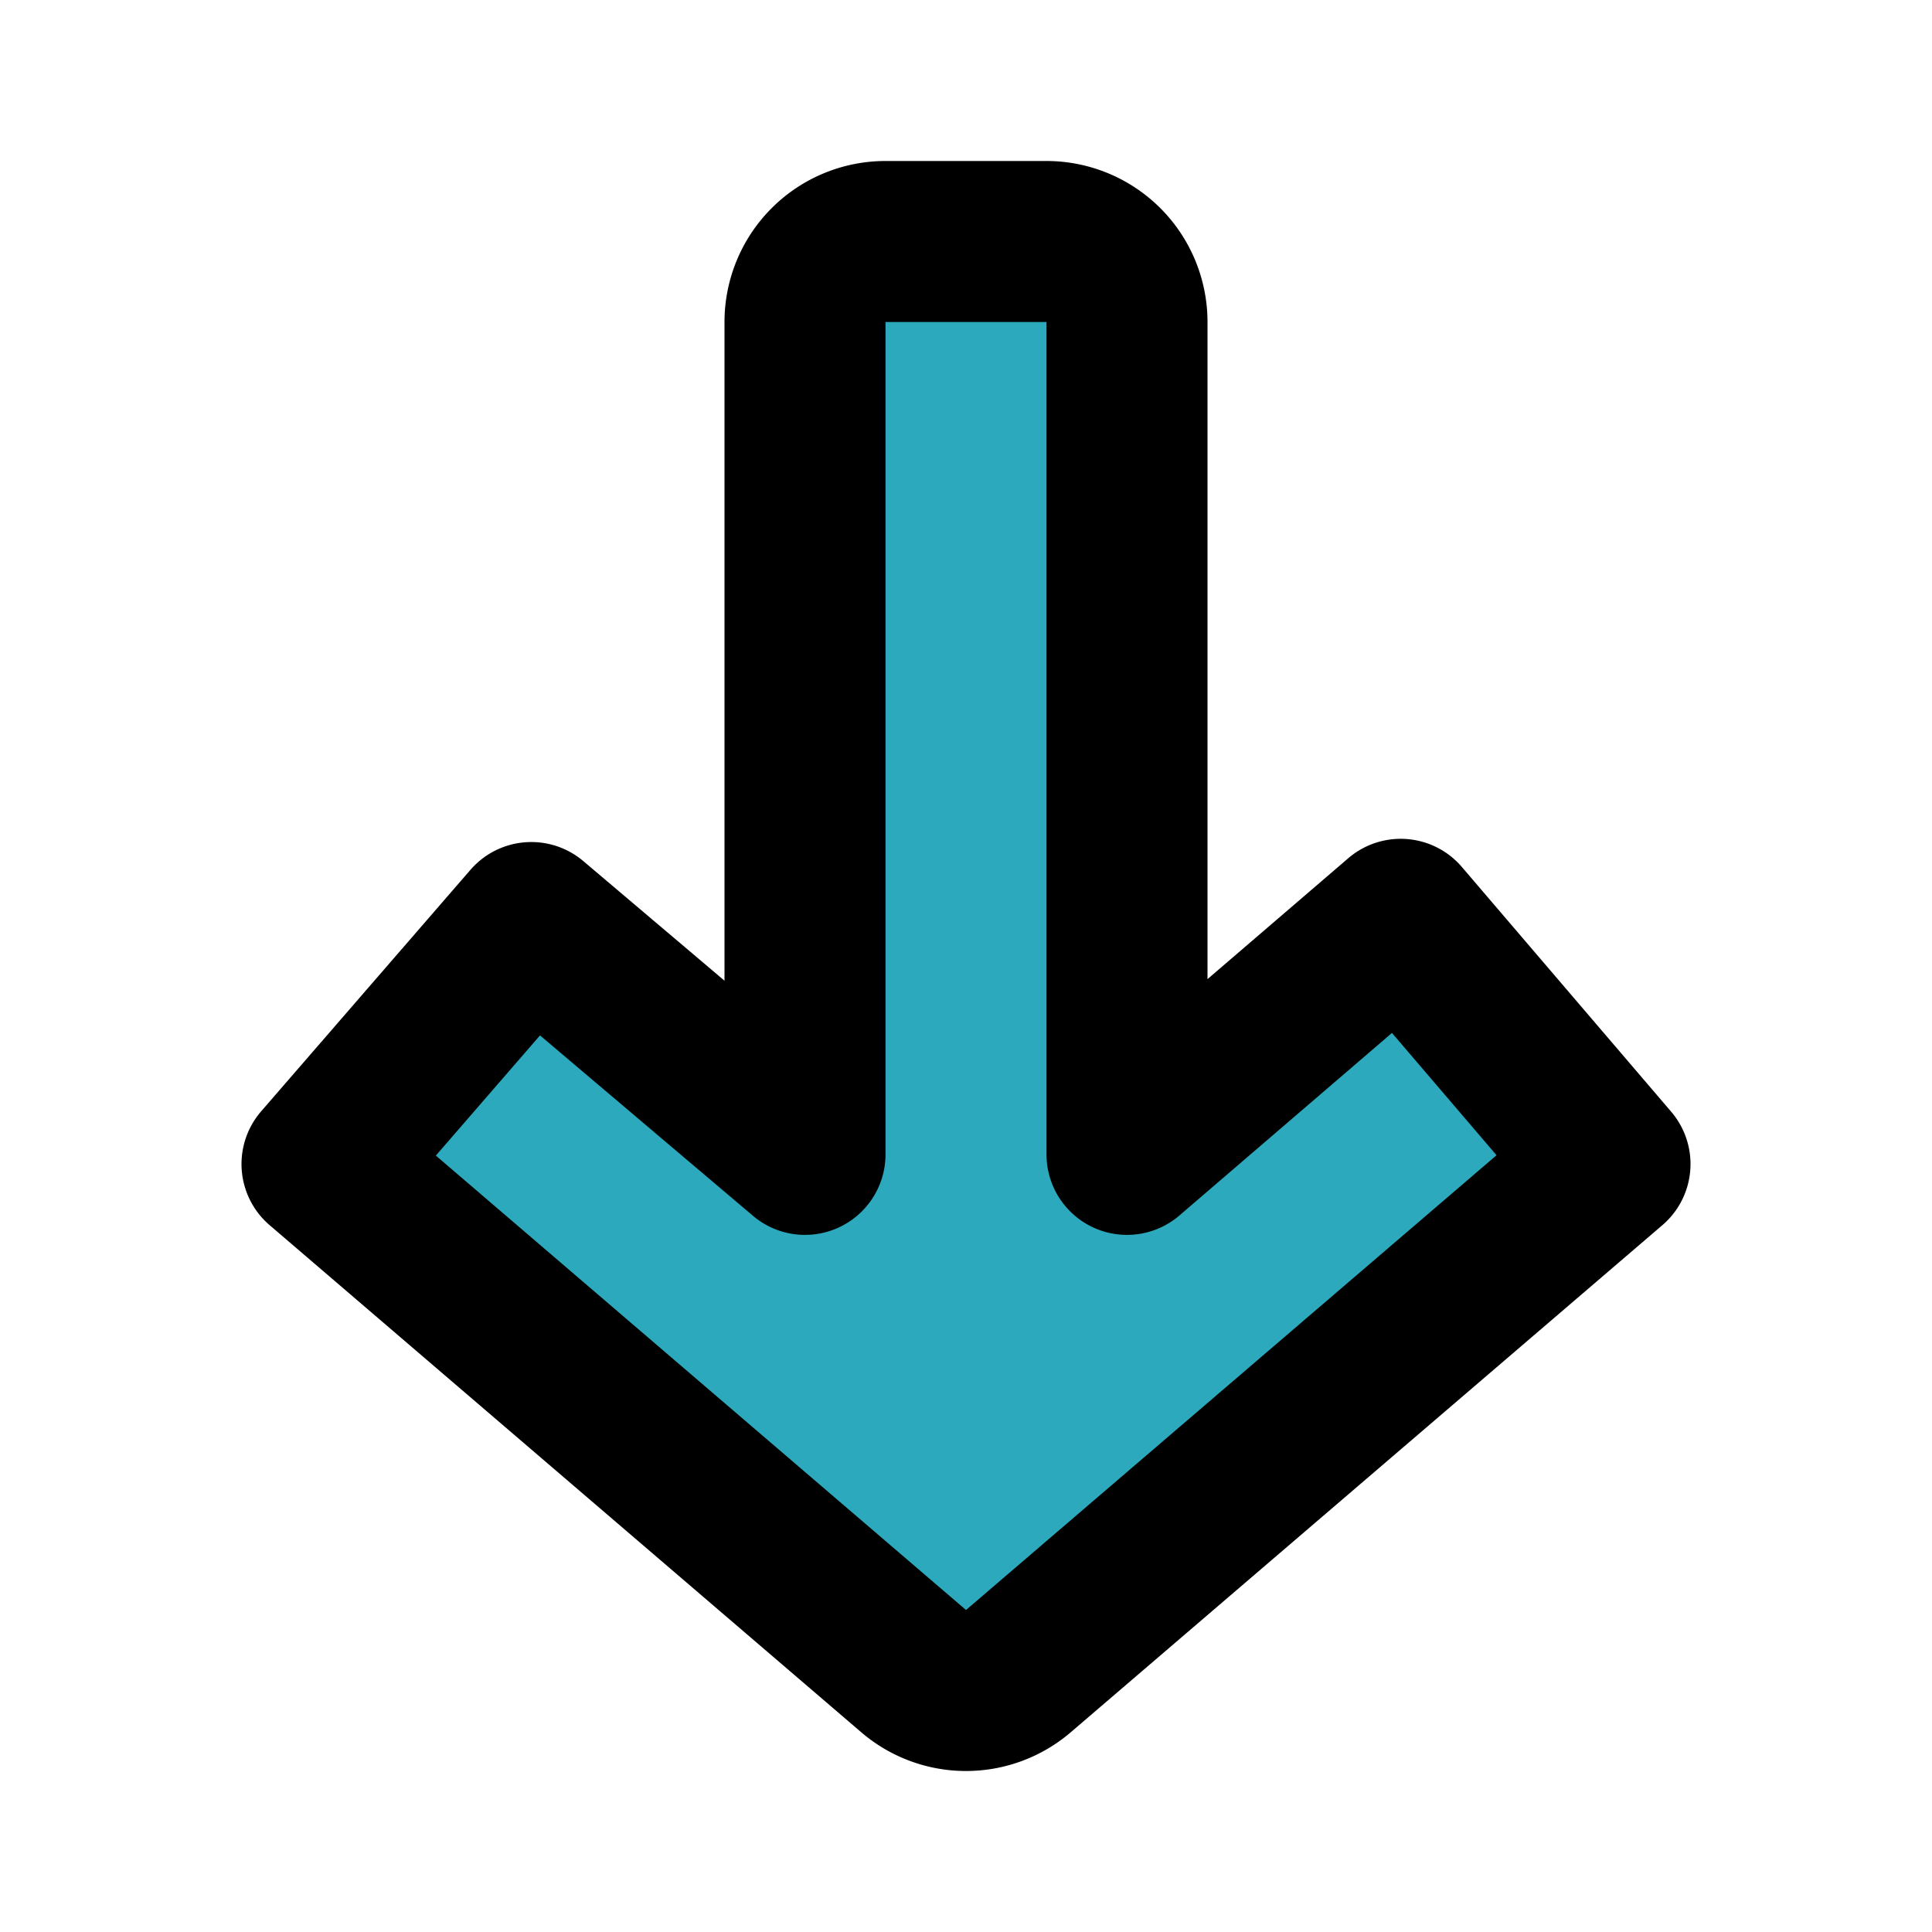
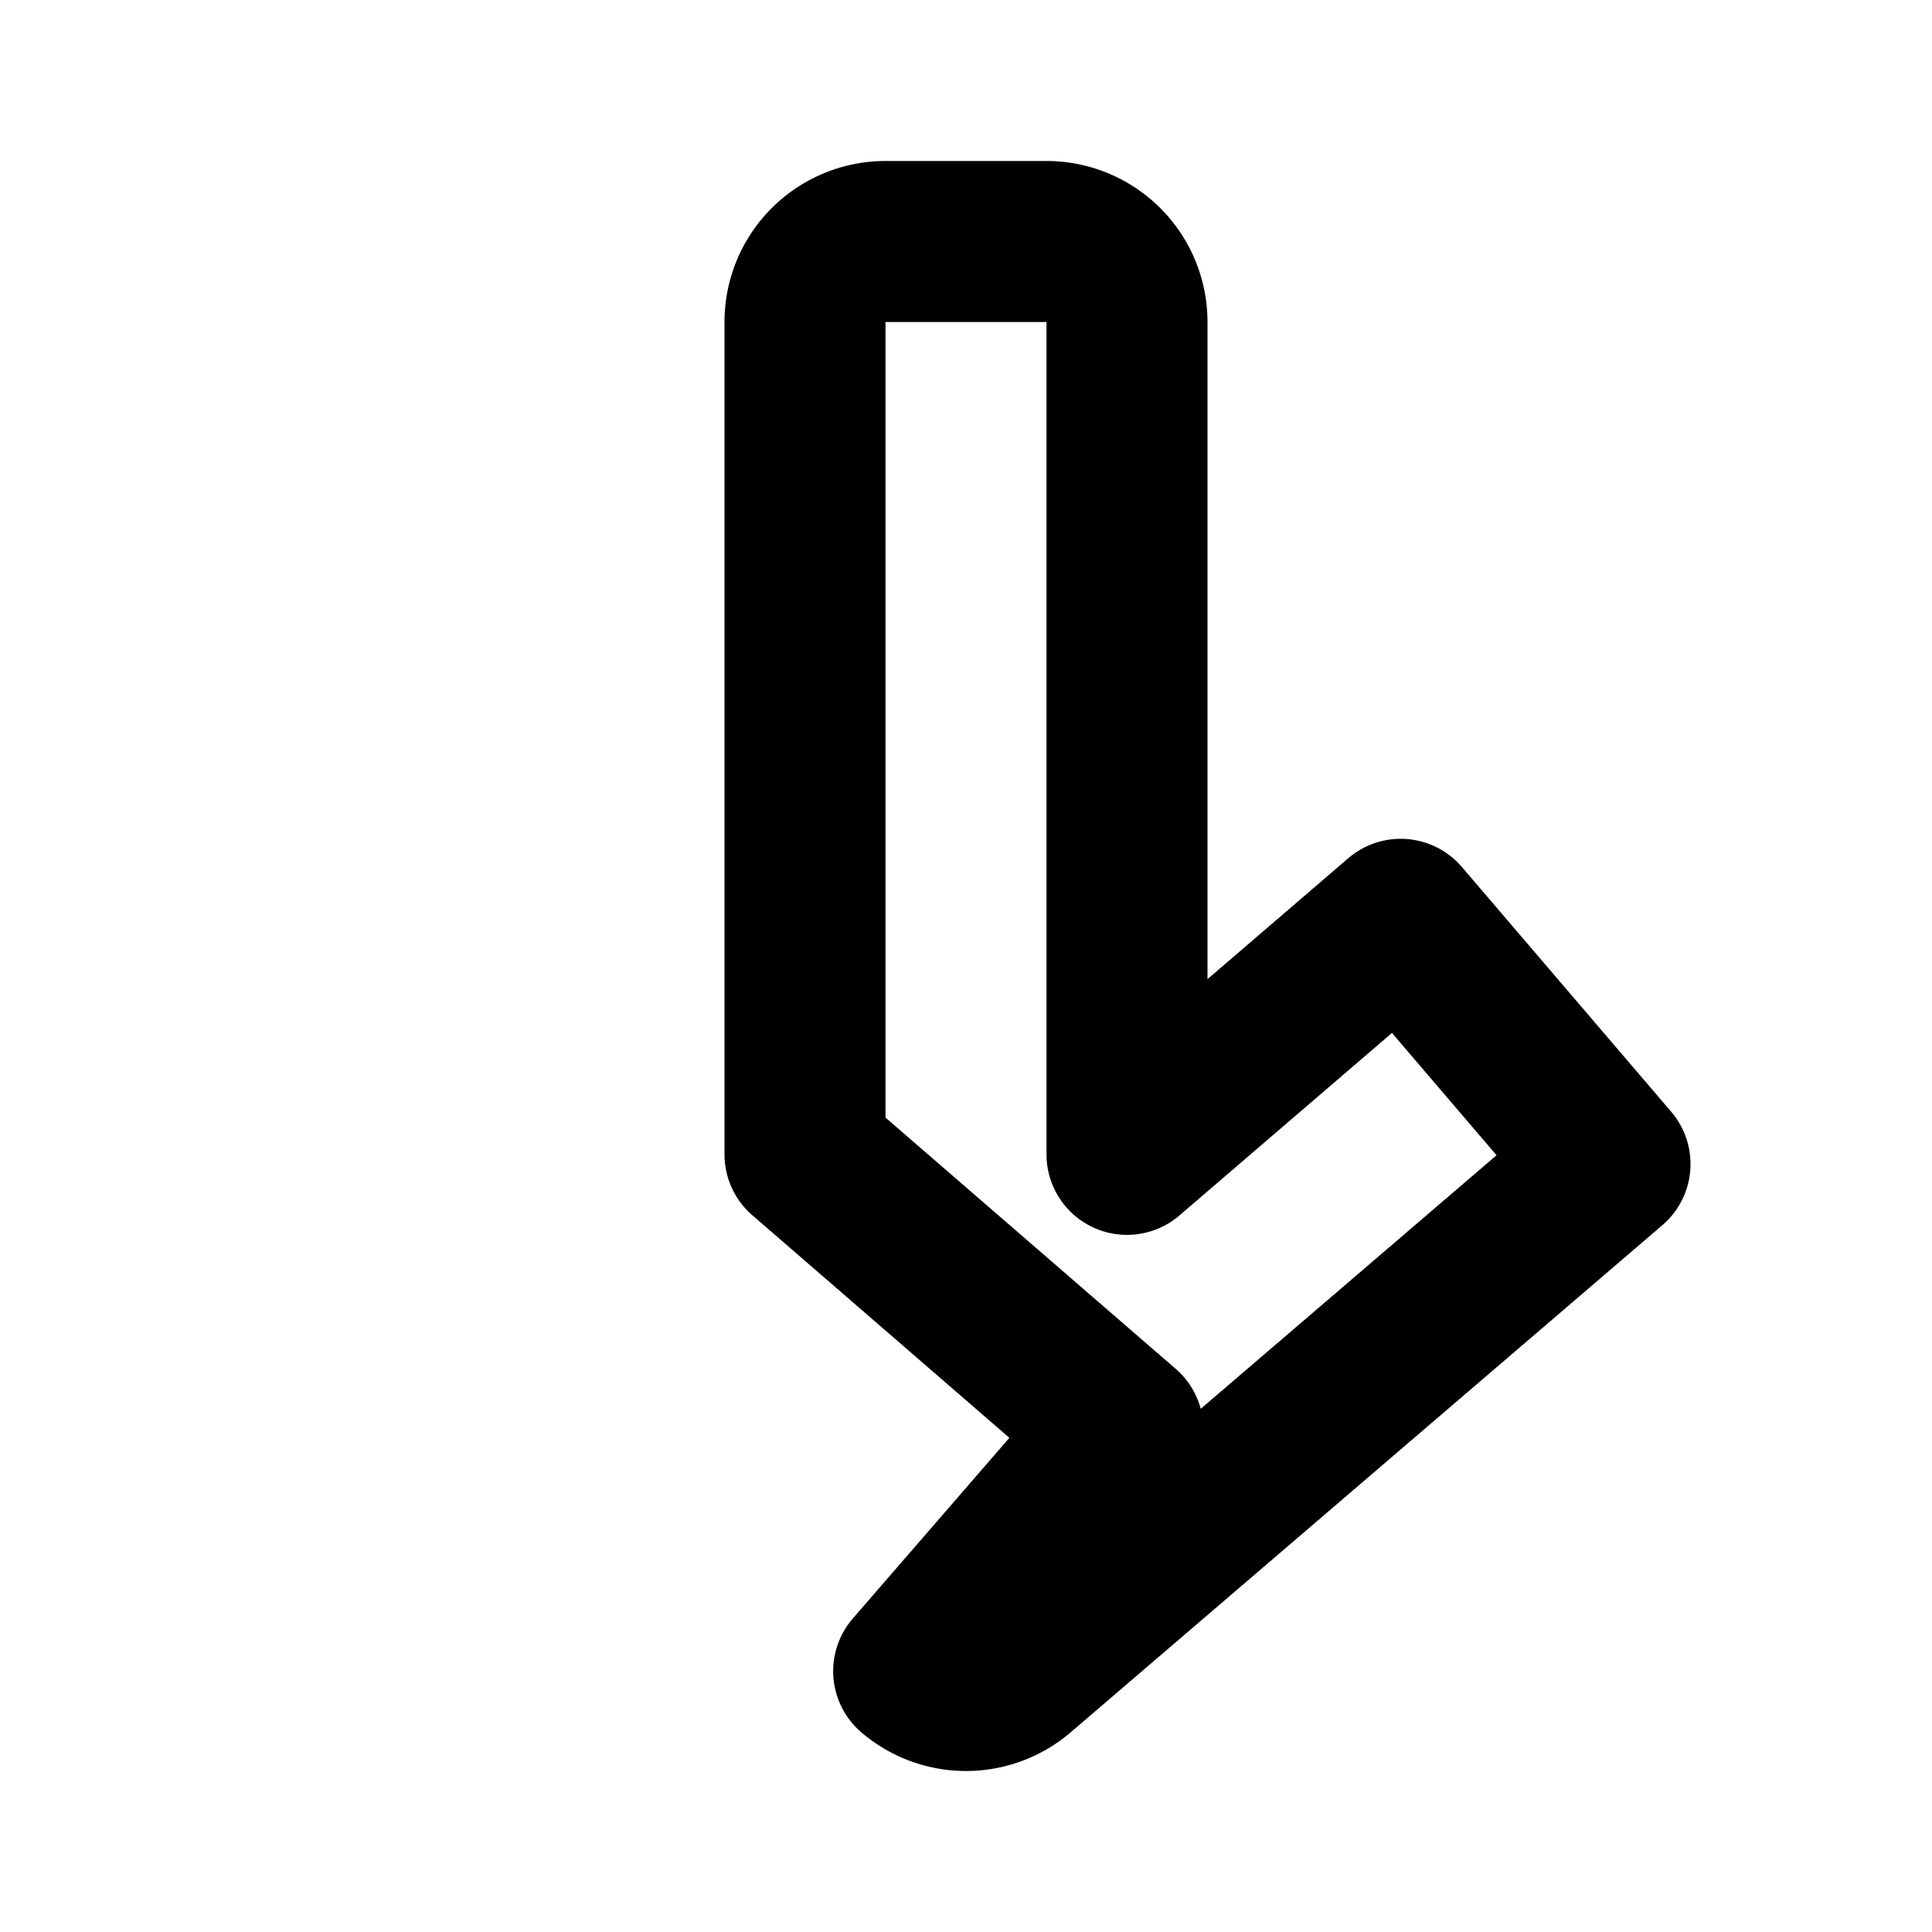
<svg xmlns="http://www.w3.org/2000/svg" fill="#000000" width="800px" height="800px" viewBox="0 0 24 24" id="down-direction" data-name="Flat Line" class="icon flat-line">
-   <path id="secondary" d="M20,14.46l-7.35,6.3a1,1,0,0,1-1.3,0L4,14.46l2.6-3L10,14.34V4a1,1,0,0,1,1-1h2a1,1,0,0,1,1,1V14.34l3.4-2.92Z" style="fill: rgb(44, 169, 188); stroke-width: 2;" />
-   <path id="primary" d="M20,14.46l-7.35,6.3a1,1,0,0,1-1.3,0L4,14.46l2.6-3L10,14.34V4a1,1,0,0,1,1-1h2a1,1,0,0,1,1,1V14.34l3.4-2.92Z" style="fill: none; stroke: rgb(0, 0, 0); stroke-linecap: round; stroke-linejoin: round; stroke-width: 2;" />
+   <path id="primary" d="M20,14.46l-7.35,6.3a1,1,0,0,1-1.3,0l2.6-3L10,14.34V4a1,1,0,0,1,1-1h2a1,1,0,0,1,1,1V14.34l3.4-2.92Z" style="fill: none; stroke: rgb(0, 0, 0); stroke-linecap: round; stroke-linejoin: round; stroke-width: 2;" />
</svg>